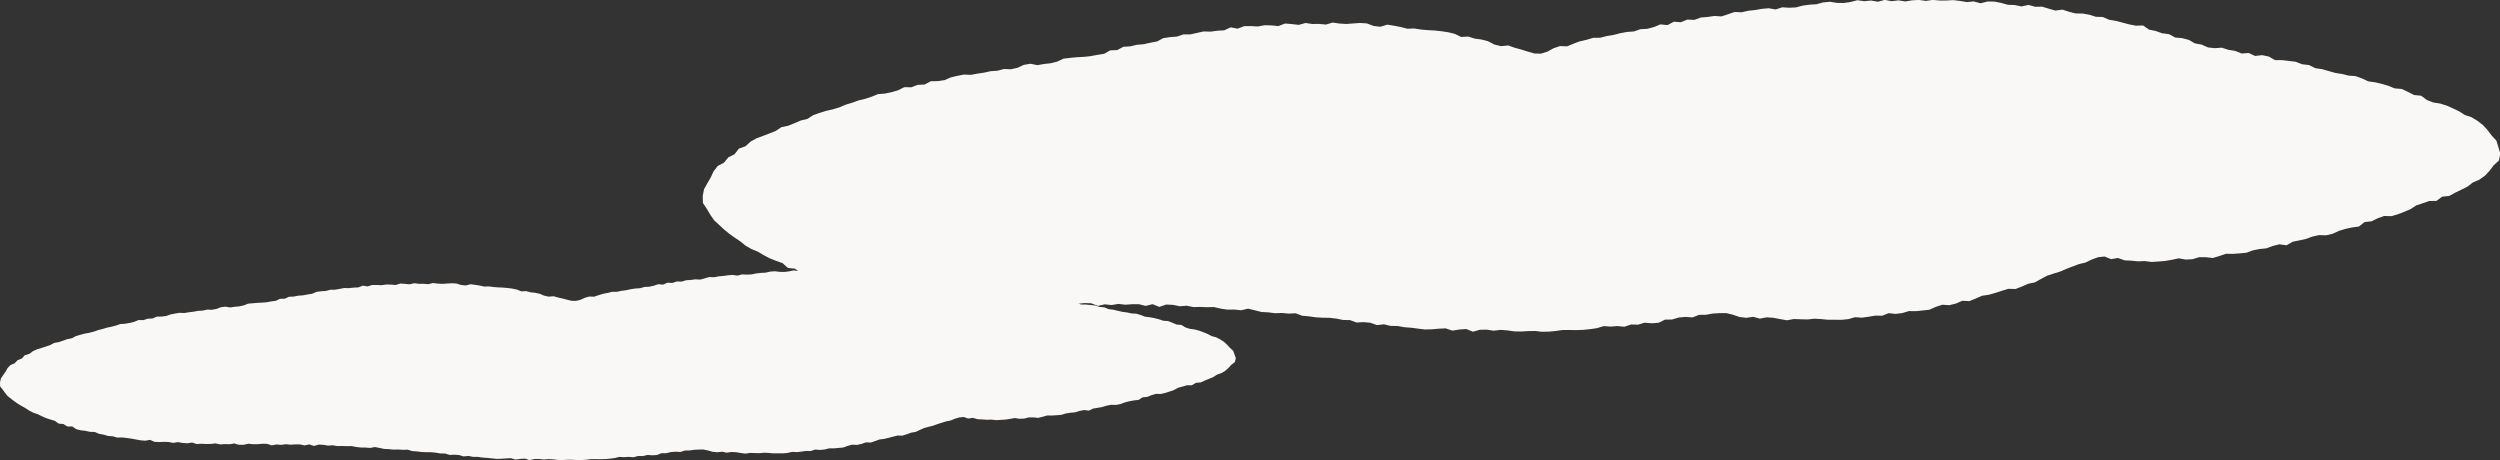
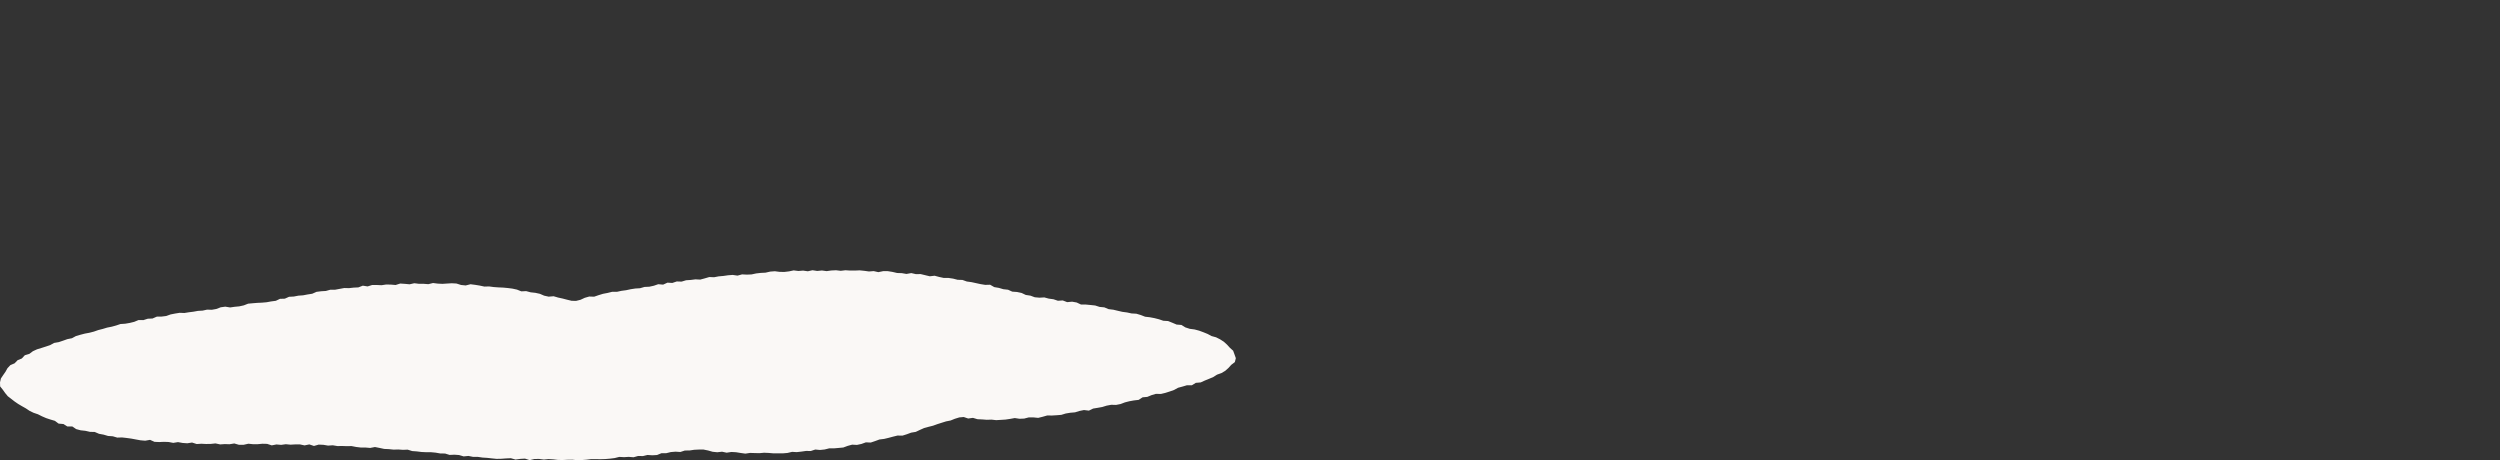
<svg xmlns="http://www.w3.org/2000/svg" width="253.213" height="46.597" viewBox="0 0 253.213 46.597">
  <rect x="0" y="0" width="253.213" height="46.597" fill="#333333" stroke="none" />
  <g id="グループ_6887" data-name="グループ 6887" transform="translate(-1030.378 -6262.569)">
    <g id="グループ_6769" data-name="グループ 6769" transform="translate(1101.583 6262.569)">
-       <path id="パス_4560" data-name="パス 4560" d="M-628.143-6258.724l.688-.109.618-.351.706-.024.626-.337.7-.043.671-.159.693-.058.671-.154.677-.126.636-.339.683-.1.691-.054.662-.22.7,0,.674-.152.676-.149.7.021.683-.094.69-.037.659-.306.708.133.668-.252.692-.007.7.038.682-.125.693.018.694.069.677-.26.693.057.693.08.685-.19.692.1.689-.006.689.063.691-.2.689.1.689.043.692-.055.693-.049.689.046.676.258.685.082.708-.214.684.107.681.132.675.174.7-.023.682.106.688.06.693.034.687.078.683.1.672.169.644.31.712-.042.661.211.687.09.668.176.629.332.668.165.734-.072.653.231.667.181.659.208.665.192.654.021.663-.2.624-.345.658-.226.723.029.646-.27.655-.242.676-.153.666-.2.71-.007.671-.175.685-.111.672-.173.681-.126.7-.051.66-.229.7-.039.671-.178.654-.272.719.076.642-.346.713.053.658-.266.707.028.663-.241.693-.056.685-.1.707.046.669-.217.667-.235.7.035.679-.156.69-.073.684-.119.691-.063.711.124.673-.219.7.045.692-.035.679-.182.687-.093.692-.042.681-.187.691-.066.7.111.7.013.688-.1.685-.181.7.1.691-.068.7.12.688-.185.7.13.691-.085.694.114.692-.116.693-.039.693.1.694-.1.692.058h.693l.695-.039.691.083.689.116.7-.067.684.187.705-.176.7.005.686.134.679.191.693.025.682.142.713-.153.677.187.7-.01.674.2.672.194.714-.095.669.214.673.174.7.006.683.121.666.208.7.023.649.28.684.113.67.178.67.176.681.132.722-.021.605.418.68.14.654.231.7.092.619.339.709.062.672.181.612.349.682.126.646.284.689.076.711-.049.666.216.684.108.655.267.714-.053.648.3.72-.083.677.145.634.362.705,0,.69.08.689.087.655.25.692.08.639.316.688.1.666.192.667.188.686.107.671.168.7.048.654.236.638.3.692.095.677.154.663.2.645.262.709.056.631.3.624.317.709.069.58.432.644.251.7.109.664.208.635.282.625.3.588.373.671.225.6.363.555.43.475.521.417.552.467.5.2.65.2.667-.145.7-.53.485-.408.546-.475.508-.566.4-.642.275-.556.424-.618.314-.624.3-.613.334-.717.075-.58.429-.729.008-.649.228-.654.213-.593.388-.636.27-.643.249-.663.189-.729-.018-.648.229-.624.309-.7.076-.583.454-.69.094-.674.146-.658.2-.634.291-.67.158-.716-.021-.67.151-.648.24-.672.143-.674.137-.624.362-.726-.1-.667.166-.653.242-.687.069-.674.135-.656.241-.687.065-.688.05-.7-.008-.663.226-.669.2-.7-.082-.69,0-.671.207-.687.033-.7-.126-.679.147-.683.12-.687.055-.689.049-.689-.091-.689.025-.687-.063-.687-.037-.669-.237-.7.116-.655-.267-.657.072-.651.239-.62.3-.679.162-.644.244-.642.244-.631.274-.66.2-.653.216-.614.329-.611.344-.68.138-.634.281-.646.246-.724-.015-.66.2-.655.212-.662.189-.685.1-.639.281-.646.264-.716-.037-.643.281-.669.166-.712-.046-.659.218-.648.288-.687.075-.687.071-.7-.009-.667.2-.684.085-.7-.074-.662.26-.694-.012-.68.115-.683.093-.694-.046-.677.194-.687.07-.691-.006-.69,0-.691-.071-.689-.036-.688.076-.689-.02-.688-.023-.692.127-.686-.116-.683-.134-.686-.048-.7.129-.677-.182-.7.1-.685-.083-.667-.229-.673-.165-.7.007-.683.039-.668.122-.706.011-.661.258-.714-.052-.693.067-.673.2-.7.008-.658.321-.7.051-.708-.06-.677.2-.7-.02-.676.231-.706-.069-.694.052-.7-.047-.681.207-.69.1-.693.071-.7.024-.7-.01-.7,0-.692.1-.694.065-.7.015-.7-.081-.7.013-.7.042-.7-.013-.7-.1-.695-.054-.7.085-.694-.107-.695.01-.7.2-.688-.273-.7.049-.7.115-.686-.232-.7.034-.7.062-.7.016-.692-.083-.691-.092-.694-.052-.688-.123-.7-.008-.683-.164-.707.081-.675-.24-.693-.062-.7.042-.671-.248-.7-.011-.683-.142-.692-.078-.7-.009-.692-.039-.683-.1-.688-.06-.666-.25-.7.032-.688-.062-.7.022-.685-.086-.69-.038-.678-.174-.681-.161-.7.161-.687-.072-.692.008-.686-.1-.683-.161-.693.016-.69-.028-.692.015-.686-.139-.693.056-.687-.14-.691-.034-.7.238-.685-.274-.695.172-.688-.169-.691,0-.692.051-.69-.083-.692.115-.69-.072-.693.158-.688-.265-.691-.02-.692.078-.691.008-.69-.082-.693.19-.691-.008-.688-.234-.693.136-.691-.025-.692.055-.687-.173-.693.087-.692.013-.69-.042-.694.05-.68-.265-.7.132-.689-.057-.683-.148-.7.134-.682-.154-.69-.029-.7.038-.691-.038-.659-.348-.711.151-.688-.071-.678-.149-.677-.151-.681-.112-.684-.095-.706.025-.661-.231-.694-.057-.658-.232-.675-.148-.63-.326-.708-.02-.666-.185-.7-.089-.66-.21-.572-.467-.735,0-.574-.436-.715-.072-.543-.489-.651-.232-.642-.254-.612-.318-.592-.356-.643-.263-.6-.341-.54-.438-.569-.381-.558-.4-.527-.434-.5-.465-.5-.463-.386-.561-.345-.583-.4-.6-.019-.712.132-.687.337-.6.337-.578.291-.63.425-.547.631-.33.441-.542.624-.308.444-.575.664-.238.524-.473.605-.335.652-.24.646-.247.639-.255.582-.387.687-.143.637-.258.632-.271.674-.162.591-.386.651-.223.657-.206.675-.152.657-.2.637-.27.659-.2.648-.235.671-.159.654-.216.643-.261.7-.055.675-.14.661-.194.63-.316.712.011.649-.244.7-.036.631-.332.7-.012.682-.1.646-.279.664-.157.669-.128.694.029.669-.125.673-.1.666-.146.682-.046.661-.175.694.027.666-.145.642-.3.671-.114.712.142.671-.118.677-.076.663-.167.641-.3.677-.077.679-.068.684-.033.678-.072Z" transform="translate(668.078 6264.284)" fill="#faf8f6" />
-     </g>
+       </g>
    <g id="グループ_6771" data-name="グループ 6771" transform="translate(1030.378 6289.915)">
      <path id="パス_4560-2" data-name="パス 4560" d="M-640.615-6261.1l.473-.063.425-.2.486-.015.43-.192.481-.024.461-.09.476-.034.461-.088.466-.072.437-.193.47-.059.475-.03.456-.126h.481l.464-.086.464-.086.481.012.47-.053.474-.022.453-.175.487.076.459-.144.476,0,.478.021.469-.071.476.01.478.04.466-.148.477.032.476.045.471-.108.476.058.474,0,.474.037.475-.117.474.06.474.024.476-.031.476-.028.474.026.465.147.471.048.487-.123.47.061.468.076.464.1.479-.014.469.062.473.034.476.02.473.044.47.06.462.1.443.177.489-.023.455.121.473.051.46.1.433.188.46.1.5-.042.449.132.459.1.453.118.457.11.45.012.456-.113.429-.2.452-.129.5.016.445-.153.45-.138.465-.089.458-.113.488,0,.461-.1.471-.063.462-.1.468-.072.479-.029.454-.131.48-.021.461-.1.45-.155.494.043.441-.2.49.03.452-.152.486.017.456-.138.476-.032.471-.06.486.025.46-.124.459-.135.484.02.467-.089.474-.041.47-.068.475-.036.489.07.463-.125.482.025.476-.021.467-.1.473-.054.476-.024.468-.107.475-.037.483.063.478.008.473-.056.471-.1.481.06.475-.039.48.068.473-.106.479.074.475-.048.477.065.476-.066.477-.022.476.056.477-.057.476.032h.477l.478-.022.475.048.474.066.479-.037.47.106.485-.1.478,0,.472.076.467.11.477.015.469.081.491-.088.465.107.481-.006.463.112.462.111.491-.055.46.123.463.1.483,0,.469.07.458.118.483.014.447.16.471.064.461.1.461.1.468.076.5-.013.416.239.468.08.45.133.479.053.426.194.488.035.462.1.421.2.469.071.444.164.474.042.489-.027.458.123.47.063.451.152.491-.031.446.172.5-.047.466.083.436.207.485,0,.475.046.474.05.45.144.476.045.439.182.473.056.458.11.458.106.472.062.462.1.483.027.45.135.438.17.476.054.465.088.456.116.443.15.487.031.434.174.429.182.488.039.4.248.443.144.481.063.457.12.437.161.43.174.4.215.462.127.411.208.381.246.327.3.287.316.321.287.136.372.136.383-.1.4-.364.277-.281.313-.326.291-.389.23-.442.157-.382.242-.425.181-.429.174-.421.192-.493.042-.4.245-.5,0-.446.132-.45.121-.408.223-.437.154-.442.142-.456.109-.5-.011-.446.131-.429.177-.478.044-.4.259-.474.055-.463.083-.453.115-.436.166-.461.091-.492-.013-.461.087-.446.137-.462.083-.463.076-.429.208-.5-.059-.459.095-.449.138-.472.04-.464.077-.451.138-.472.038-.473.029-.478-.006-.456.13-.46.114-.483-.047-.475,0-.461.118-.473.02-.48-.073-.467.085-.47.069-.473.031-.474.028-.473-.053-.474.015-.472-.036-.473-.021-.46-.137-.483.066-.45-.152-.452.041-.448.138-.426.172-.467.093-.443.139-.442.141-.434.157-.454.113-.449.123-.422.188-.42.2-.468.078-.436.162-.444.141-.5-.009-.454.112-.451.121-.455.108-.471.058-.439.161-.444.15-.492-.021-.442.16-.46.1-.49-.026-.453.125-.445.164-.473.044-.472.041-.48,0-.458.114-.47.049-.484-.043-.455.149-.477-.007-.468.066-.47.054-.477-.027-.466.111-.472.04-.475,0-.474,0-.475-.041-.474-.021-.473.044-.474-.011-.473-.014-.476.072-.472-.066-.47-.076-.472-.027-.481.074-.465-.1-.482.055-.471-.048-.459-.13-.463-.095-.479,0-.469.023-.459.069-.485.006-.454.148-.491-.031-.476.039-.463.113-.482,0-.453.185-.478.029-.487-.034-.466.113-.483-.011-.465.131-.485-.039-.477.029-.482-.026-.469.118-.475.06-.477.04-.479.015-.48-.007-.479,0-.476.057-.477.037-.479.009-.48-.046-.478.007-.478.024-.479-.007-.478-.057-.478-.031-.478.049-.477-.062-.478.006-.482.117-.473-.157-.479.028-.482.066-.472-.134-.48.02-.482.036-.48.01-.476-.048-.475-.053-.477-.03-.473-.07-.48,0-.47-.095-.486.047-.464-.138-.476-.035-.485.023-.461-.142-.481-.006-.47-.082-.476-.045-.482,0-.476-.022-.47-.059-.473-.035-.458-.143-.481.018-.473-.034-.479.013-.471-.05-.474-.021-.466-.1-.468-.092-.485.092-.472-.041-.476,0-.472-.057-.47-.091-.476.009-.475-.017-.476.008-.472-.079-.477.032-.472-.08-.475-.02-.48.136-.471-.157-.478.1-.473-.1h-.475l-.476.027-.474-.046-.476.065-.475-.041-.476.092-.473-.152-.475-.012-.476.045-.475,0-.474-.047-.477.108-.475,0-.473-.135-.477.079-.475-.016-.476.032-.472-.1-.477.05-.476.008-.475-.024-.477.029-.468-.151-.48.075-.474-.033-.47-.085-.482.077-.469-.089-.475-.017-.479.022-.475-.022-.453-.2-.489.086-.473-.04-.466-.085-.465-.087-.469-.064-.471-.054-.486.015-.454-.133-.477-.033-.452-.133-.464-.085-.434-.186-.487-.012-.458-.105-.478-.051-.454-.121-.393-.267-.505,0-.395-.249-.492-.042-.373-.28-.448-.132-.442-.146-.421-.182-.407-.205-.442-.15-.413-.2-.372-.25-.391-.219-.384-.227-.362-.248-.342-.266-.346-.266-.265-.321-.237-.333-.276-.343-.013-.408.091-.394.231-.346.232-.331.2-.36.293-.314.434-.187.3-.311.429-.177.305-.329.457-.136.36-.271.416-.191.448-.137.444-.142.44-.147.4-.221.472-.082.438-.147.435-.155.463-.092.407-.222.448-.129.452-.118.464-.086.452-.117.438-.153.453-.115.446-.135.461-.091.45-.123.442-.149.481-.032.464-.08.454-.111.433-.181.49.007.446-.141.48-.021.434-.19.483-.006.469-.058.445-.159.457-.09.46-.074.477.018.46-.073.463-.058.458-.083.469-.026.455-.1.477.015.458-.082.441-.169.462-.065.49.08.461-.066.466-.044.456-.1.441-.172.466-.044.467-.038.471-.021.466-.041Z" transform="translate(668.078 6264.284)" fill="#faf8f6" />
    </g>
  </g>
</svg>